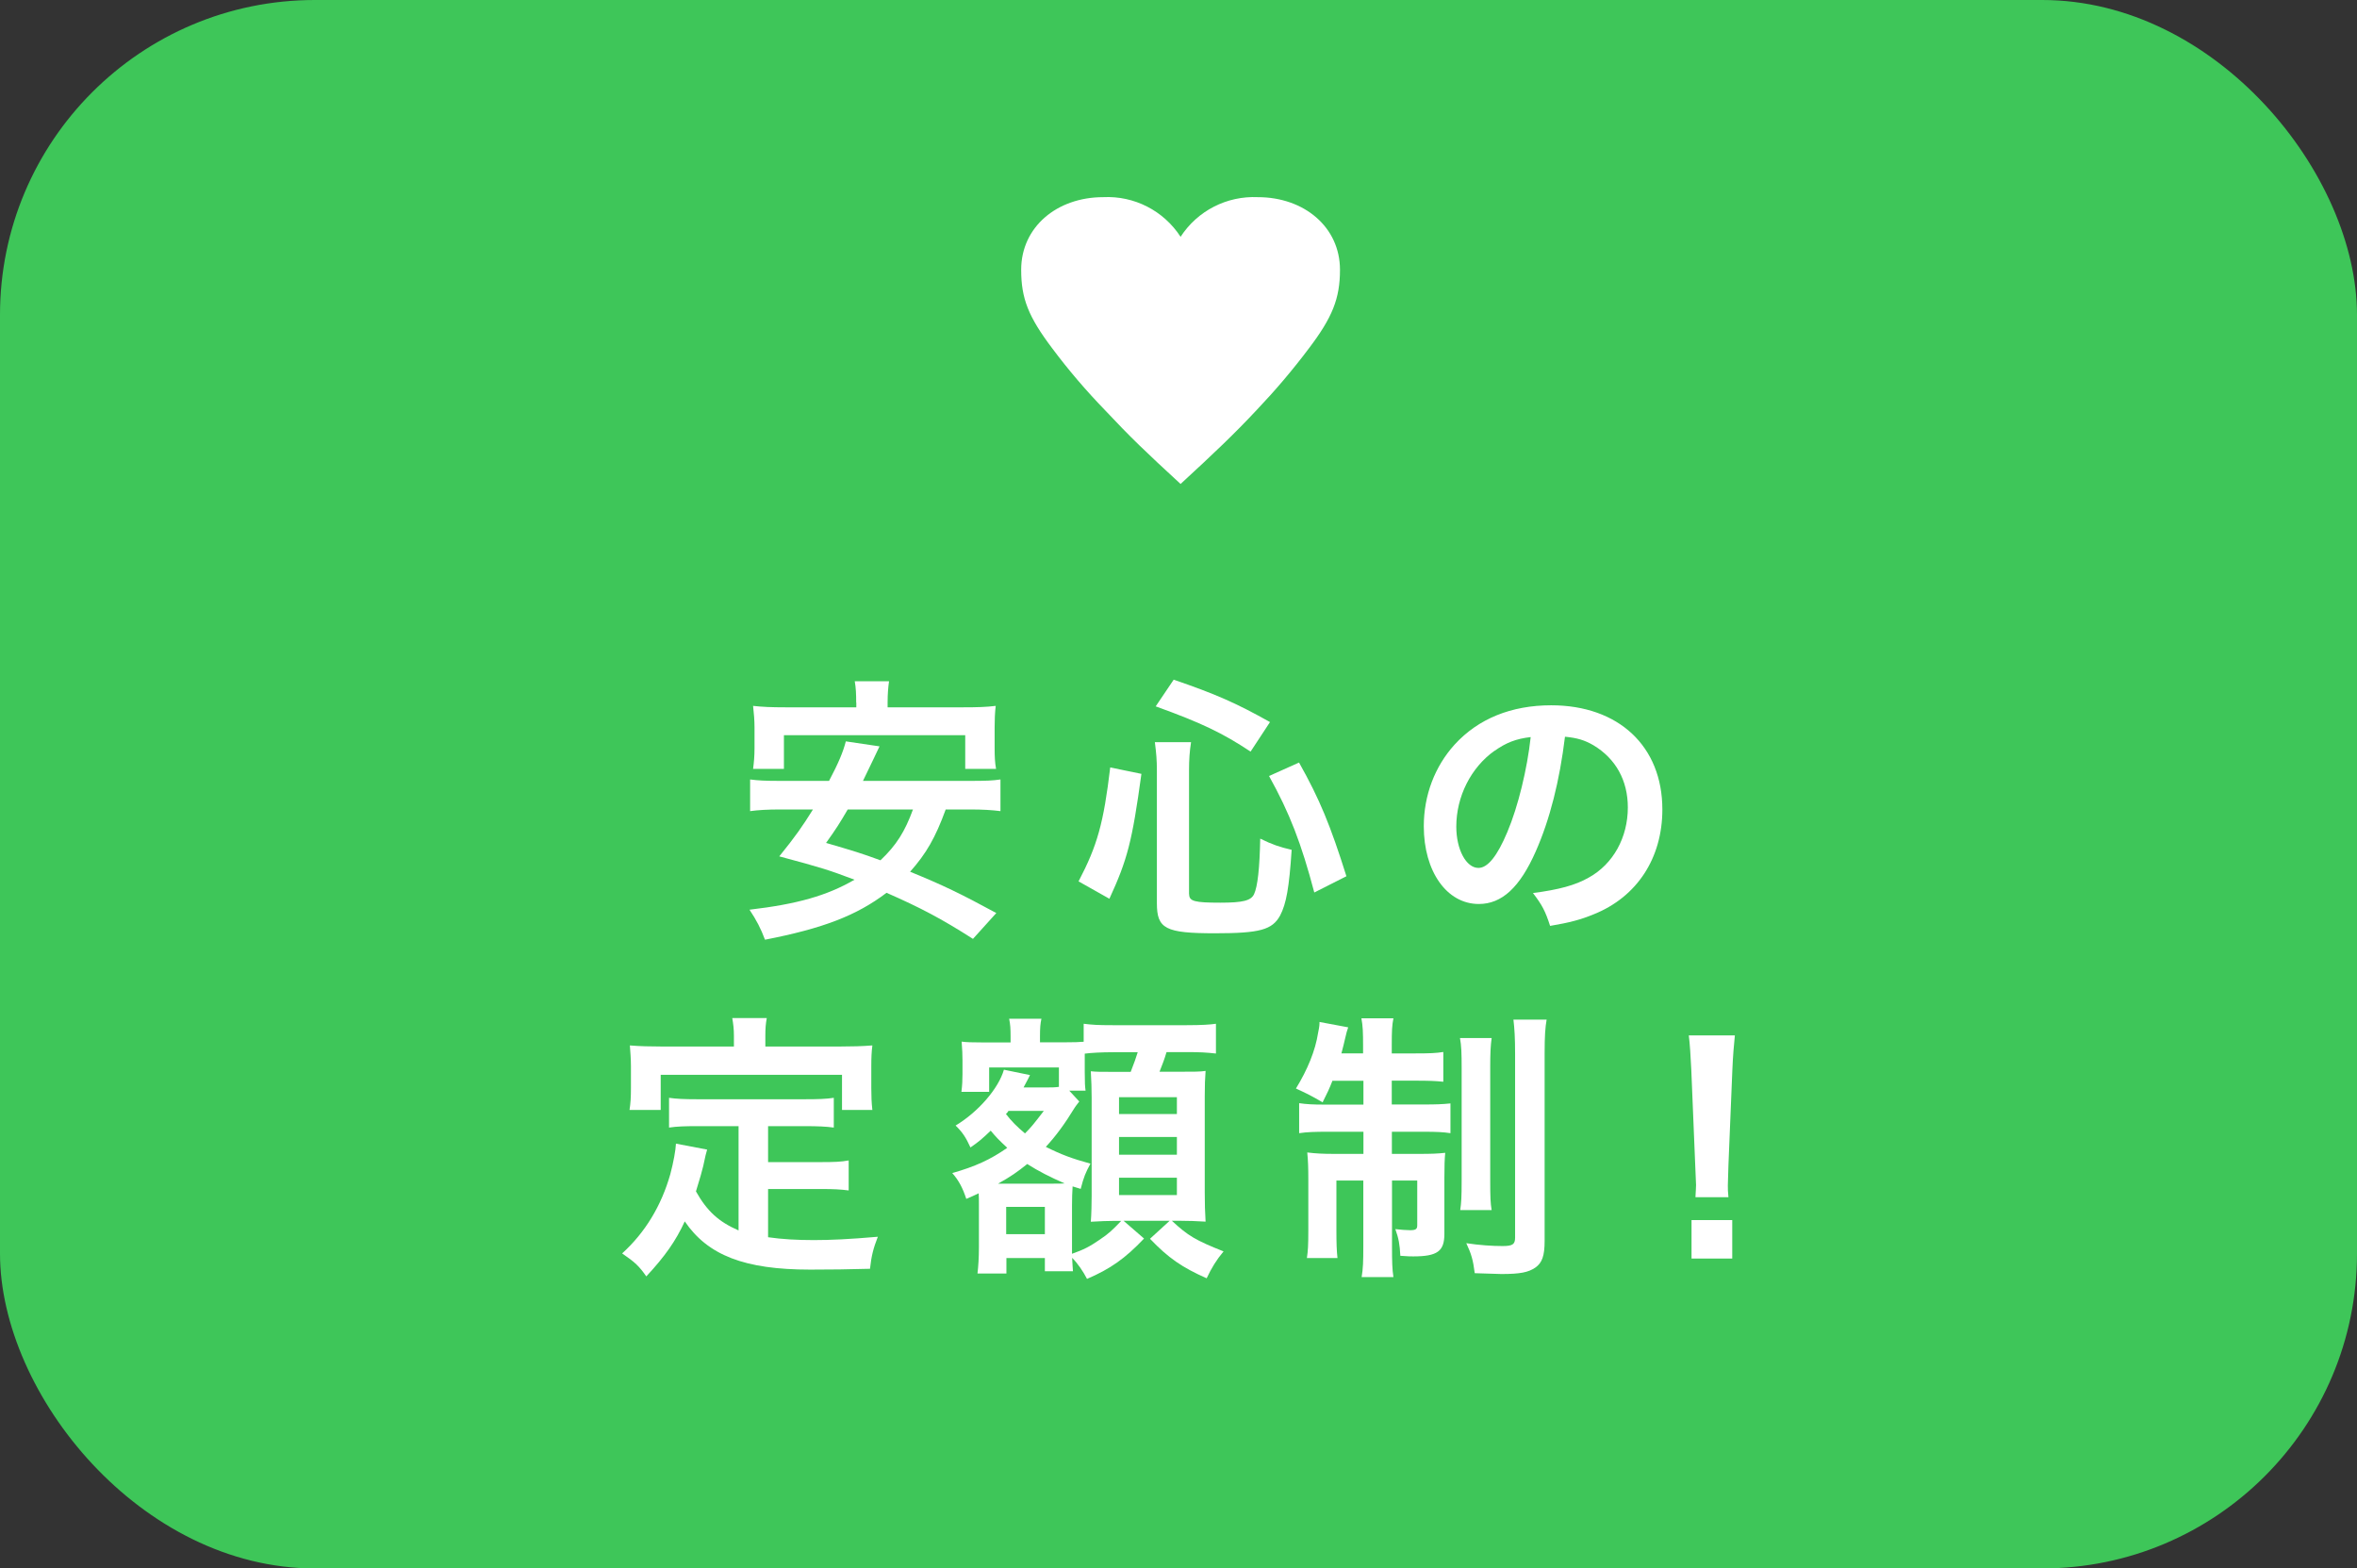
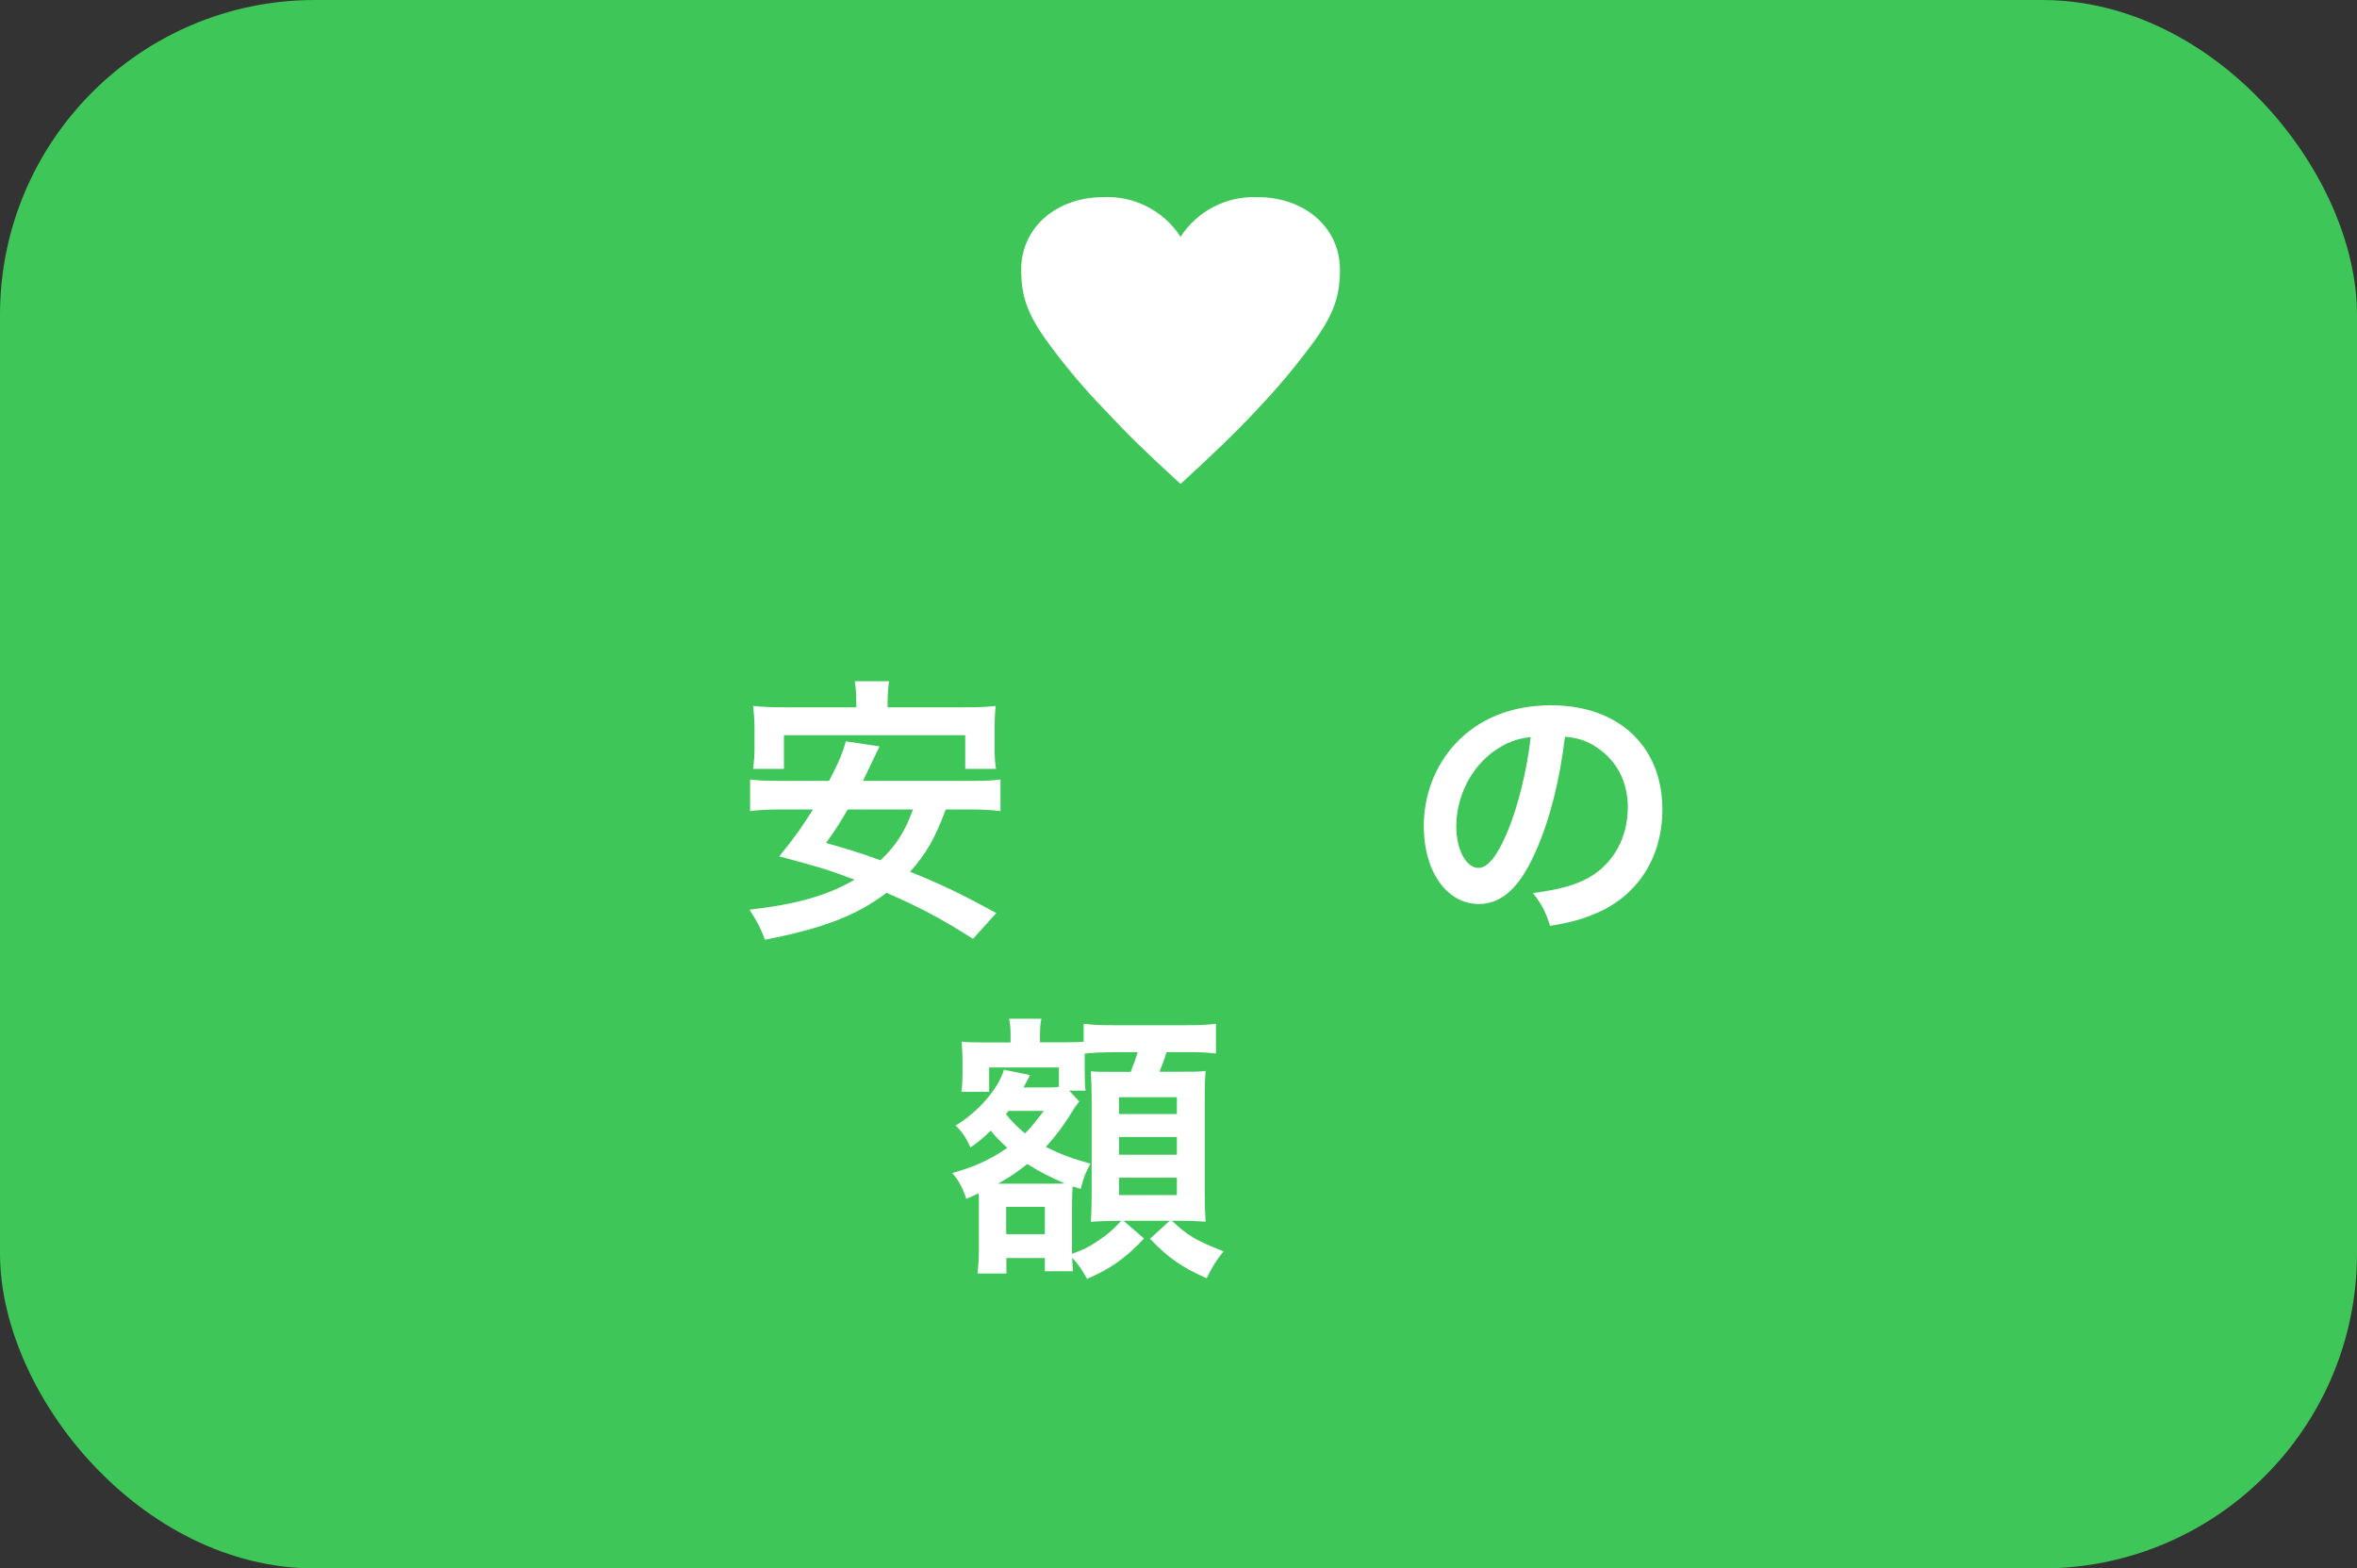
<svg xmlns="http://www.w3.org/2000/svg" id="_レイヤー_2" data-name="レイヤー 2" viewBox="0 0 197.99 131.74">
  <rect x="0" y="0" width="197.99" height="131.74" fill="#333333" stroke="none" />
  <defs>
    <style>
      .cls-1 {
        fill: #fff;
      }

      .cls-2 {
        fill: #3ec659;
      }
    </style>
  </defs>
  <g id="_レイヤー_1-2" data-name="レイヤー 1">
    <g id="_レイヤー_2-2" data-name="レイヤー 2">
      <g id="header">
        <rect class="cls-2" width="197.99" height="131.74" rx="26.45" ry="26.45" />
        <path class="cls-1" d="M92.81,34.44c-1.58-1.63-3.06-3.36-4.42-5.18-2-2.65-2.61-4.18-2.61-6.6,0-3.59,3-6.1,6.89-6.1,2.61-.13,5.08,1.14,6.5,3.33,1.42-2.19,3.89-3.45,6.49-3.33,3.89,0,6.9,2.51,6.9,6.1,0,2.42-.64,4-2.61,6.6-1.36,1.81-2.83,3.54-4.39,5.18-1.87,2-3.51,3.56-6.39,6.21-3-2.76-4.16-3.87-6.36-6.21Z" />
      </g>
      <g>
        <path class="cls-1" d="M79.44,67.99c-.87,2.38-1.63,3.7-2.99,5.23,2.76,1.13,4.2,1.82,7.24,3.47l-1.96,2.17c-2.66-1.7-4.41-2.62-7.26-3.87-2.52,1.91-5.33,2.99-10.21,3.94-.35-.94-.71-1.63-1.3-2.52,4.01-.47,6.51-1.18,8.82-2.52-2.19-.82-2.62-.97-6.32-1.96,1.39-1.72,1.93-2.5,2.83-3.94h-2.71c-1.15,0-1.89,.05-2.57,.14v-2.66c.68,.09,1.23,.12,2.57,.12h4.06c.8-1.51,1.18-2.43,1.41-3.32l2.83,.42q-.24,.5-.47,.99t-.92,1.91h8.96c1.37,0,1.93-.02,2.59-.12v2.66c-.73-.09-1.44-.14-2.59-.14h-2Zm-7.52-8.98c0-.71-.02-1.23-.12-1.79h2.88c-.07,.5-.12,1.06-.12,1.77v.42h6.37c1.15,0,1.91-.02,2.71-.12-.07,.61-.09,1.16-.09,1.81v1.74c0,.68,.02,1.2,.12,1.74h-2.59v-2.83h-15.23v2.83h-2.59c.07-.54,.12-1.04,.12-1.74v-1.74c0-.57-.05-1.2-.12-1.81,.8,.09,1.53,.12,2.71,.12h5.96v-.4Zm-.71,8.98c-.68,1.16-.94,1.58-1.82,2.81,2.33,.68,2.9,.85,4.57,1.46,1.34-1.27,2.05-2.41,2.73-4.27h-5.49Z" />
-         <path class="cls-1" d="M90.6,74.03c1.58-3.02,2.1-4.88,2.66-9.57l2.62,.54c-.78,5.7-1.18,7.21-2.69,10.49l-2.59-1.46Zm9.29,1.08c0,.59,.45,.71,2.62,.71,1.89,0,2.57-.17,2.83-.71,.31-.66,.47-2.22,.52-4.67,1.01,.5,1.65,.71,2.64,.94-.21,3.18-.45,4.53-.97,5.52-.66,1.2-1.7,1.49-5.47,1.49-4.17,0-4.88-.38-4.88-2.52v-11.13c0-.9-.05-1.46-.17-2.4h3.04c-.12,.75-.17,1.49-.17,2.33v10.44Zm5.16-11.98c-2.36-1.56-4.1-2.4-7.97-3.8l1.51-2.24c3.51,1.2,5.28,1.98,8.09,3.56l-1.63,2.48Zm5.35,11.83c-1.08-4.1-2.07-6.67-3.8-9.78l2.52-1.13c1.75,3.11,2.64,5.3,3.98,9.55l-2.71,1.37Z" />
        <path class="cls-1" d="M129.01,71.5c-1.34,3.04-2.85,4.43-4.79,4.43-2.69,0-4.62-2.74-4.62-6.53,0-2.59,.92-5.02,2.59-6.86,1.98-2.17,4.76-3.3,8.11-3.3,5.66,0,9.34,3.44,9.34,8.75,0,4.08-2.12,7.33-5.73,8.79-1.13,.47-2.05,.71-3.7,.99-.4-1.25-.68-1.77-1.44-2.76,2.17-.28,3.58-.66,4.69-1.3,2.05-1.13,3.28-3.37,3.28-5.89,0-2.26-1.01-4.1-2.9-5.23-.73-.42-1.34-.61-2.38-.71-.45,3.7-1.27,6.95-2.45,9.62Zm-3.47-8.44c-1.98,1.41-3.21,3.84-3.21,6.37,0,1.93,.83,3.47,1.86,3.47,.78,0,1.58-.99,2.43-3.02,.9-2.12,1.67-5.3,1.96-7.97-1.23,.14-2.07,.47-3.04,1.16Z" />
-         <path class="cls-1" d="M62.05,94.59h-3.47c-1.04,0-1.7,.02-2.38,.12v-2.5c.61,.09,1.3,.12,2.38,.12h9.03c1.11,0,1.79-.02,2.43-.12v2.5c-.66-.09-1.34-.12-2.43-.12h-3.09v3.02h4.46c1.08,0,1.67-.02,2.31-.14v2.52c-.71-.09-1.27-.12-2.31-.12h-4.46v4.05c1.16,.17,2.45,.24,3.84,.24s2.97-.07,5.38-.28c-.38,.97-.54,1.6-.66,2.69-1.93,.05-3.16,.07-5.02,.07-5.52,0-8.6-1.2-10.54-4.05-.75,1.63-1.65,2.92-3.23,4.62-.61-.87-.94-1.18-2.03-1.93,1.93-1.75,3.3-4.01,4.05-6.67,.26-.97,.45-2.03,.47-2.55l2.62,.5c-.12,.4-.12,.42-.33,1.39-.12,.47-.26,1.01-.61,2.12,.94,1.67,1.91,2.55,3.58,3.28v-8.75Zm-.4-7.57c0-.59-.05-.99-.14-1.51h2.9c-.09,.5-.12,.87-.12,1.49v.9h6.37c.94,0,1.74-.02,2.62-.09-.07,.54-.09,1.06-.09,1.74v1.84c0,.68,.02,1.23,.09,1.84h-2.55v-2.95h-15.23v2.95h-2.62c.09-.57,.12-1.04,.12-1.86v-1.82c0-.61-.05-1.2-.09-1.74,.85,.07,1.65,.09,2.59,.09h6.15v-.87Z" />
        <path class="cls-1" d="M88.96,89.66h-5.87v2.05h-2.33c.07-.57,.09-.99,.09-1.51v-1.13c0-.42-.02-.99-.07-1.58,.33,.05,.87,.07,1.89,.07h2.22v-.5c0-.66-.02-.99-.12-1.49h2.71c-.09,.42-.12,.75-.12,1.51v.47h1.93c.97,0,1.39-.02,1.74-.05v-1.51c.75,.09,1.15,.12,2.48,.12h6.15c1.3,0,2-.05,2.48-.12v2.5c-.83-.09-1.3-.12-2.48-.12h-1.67c-.19,.64-.33,.99-.59,1.65h1.56c1.41,0,1.84,0,2.31-.07-.05,.66-.07,1.2-.07,2.1v8.13c0,1.01,.02,1.58,.07,2.43-.8-.05-1.46-.07-2.03-.07h-.8c1.37,1.27,1.98,1.63,4.34,2.57-.61,.73-1.01,1.39-1.42,2.26-2.07-.92-3.21-1.7-4.76-3.32l1.65-1.51h-3.87l1.72,1.49c-1.58,1.67-2.83,2.55-4.79,3.39-.33-.64-.78-1.3-1.25-1.77,.02,.47,.05,.83,.07,1.13h-2.36v-1.11h-3.23v1.3h-2.43c.07-.59,.12-1.34,.12-2.19v-3.68c0-.33,0-.52-.02-.87-.4,.19-.54,.26-1.04,.47-.31-.94-.64-1.56-1.18-2.17,1.91-.54,3.21-1.13,4.62-2.12-.71-.66-.94-.9-1.39-1.44-.71,.68-.99,.92-1.7,1.41-.38-.83-.66-1.27-1.25-1.84,1.89-1.13,3.61-3.11,4.06-4.69l2.19,.45-.19,.38q-.14,.28-.35,.66h1.89c.5,0,.71,0,1.08-.05v-1.65Zm-.45,9.76c.5,0,.64,0,.92-.02-1.2-.52-2.22-1.04-3.14-1.63-.85,.68-1.39,1.06-2.45,1.65h4.67Zm-3.8-6.11c-.07,.12-.09,.14-.21,.26,.45,.59,.94,1.08,1.6,1.63,.5-.5,.73-.78,1.58-1.89h-2.97Zm-.19,10.35h3.25v-2.29h-3.25v2.29Zm6.13-11.13l-.09,.12c-.14,.19-.17,.21-.28,.38-.85,1.39-1.58,2.38-2.43,3.3,1.32,.66,2.22,.99,3.75,1.41-.4,.73-.57,1.13-.82,2.12l-.68-.21q-.05,.73-.05,1.63v4.03c.99-.35,1.46-.59,2.29-1.16,.78-.52,1.08-.8,1.84-1.6h-.71c-.4,0-1.01,.02-1.84,.07,.05-.57,.07-1.63,.07-2.17v-8.25q0-1.06-.07-2.22c.47,.05,.78,.05,1.98,.05h1.37c.33-.83,.42-1.13,.59-1.65h-2.05c-.97,0-1.89,.05-2.4,.12v1.53c0,.92,.02,1.23,.07,1.58h-1.37l.85,.92Zm3.35,1.04h4.86v-1.41h-4.86v1.41Zm0,3.42h4.86v-1.49h-4.86v1.49Zm0,3.39h4.86v-1.46h-4.86v1.46Z" />
-         <path class="cls-1" d="M111.93,90.77c-.28,.71-.42,1.01-.83,1.82-.92-.54-1.34-.75-2.24-1.16,.97-1.58,1.63-3.18,1.86-4.67,.12-.57,.12-.71,.12-.92l2.41,.45c-.07,.19-.19,.59-.26,.94-.05,.26-.19,.78-.31,1.25h1.82v-.66c0-1.13-.02-1.63-.14-2.29h2.69c-.12,.59-.14,1.08-.14,2.24v.71h2c1.16,0,1.72-.02,2.33-.12v2.5c-.66-.07-1.25-.09-2.33-.09h-2v2h2.76c.92,0,1.51-.02,2.17-.09v2.5c-.59-.09-1.13-.12-2.26-.12h-2.66v1.86h2.29c1.04,0,1.53-.02,2.19-.09-.05,.57-.07,1.04-.07,2.1v4.71c0,1.46-.59,1.89-2.62,1.89-.21,0-.42,0-1.08-.05-.05-.97-.14-1.46-.42-2.24,.38,.05,.99,.09,1.25,.09,.45,0,.59-.09,.59-.4v-3.77h-2.12v5.56c0,1.27,.02,1.91,.12,2.55h-2.67c.12-.73,.14-1.32,.14-2.57v-5.54h-2.26v4.22c0,1.01,.02,1.67,.09,2.29h-2.57c.09-.61,.12-1.04,.12-2.31v-4.34c0-.92-.02-1.56-.09-2.22,.73,.09,1.32,.12,2.29,.12h2.43v-1.86h-2.97c-1.08,0-1.77,.02-2.43,.12v-2.52c.61,.09,1.18,.12,2.1,.12h3.3v-2h-2.57Zm13.37-3.58c-.09,.64-.12,1.27-.12,2.45v9.5c0,1.42,.02,1.91,.12,2.5h-2.64c.09-.61,.12-1.04,.12-2.52v-9.43c0-1.2-.02-1.86-.14-2.5h2.66Zm4.62-1.56c-.12,.68-.17,1.39-.17,2.85v15.75c0,1.25-.21,1.84-.78,2.24-.59,.4-1.27,.54-2.85,.54-.12,0-.85-.02-2.24-.07-.14-1.11-.28-1.6-.71-2.52,1.11,.17,2.19,.24,3.04,.24s1.06-.14,1.06-.71v-15.39c0-1.41-.05-2.17-.14-2.92h2.78Z" />
-         <path class="cls-1" d="M142.42,100.55c.02-.5,.05-.73,.05-1.01q0-.26-.07-1.67l-.33-8.02c-.05-1.04-.12-2.22-.21-2.88h3.87c-.07,.64-.17,1.86-.21,2.88l-.33,8.02q-.05,1.37-.05,1.7c0,.28,0,.52,.05,.99h-2.76Zm-.33,5.16v-3.23h3.42v3.23h-3.42Z" />
      </g>
    </g>
  </g>
</svg>